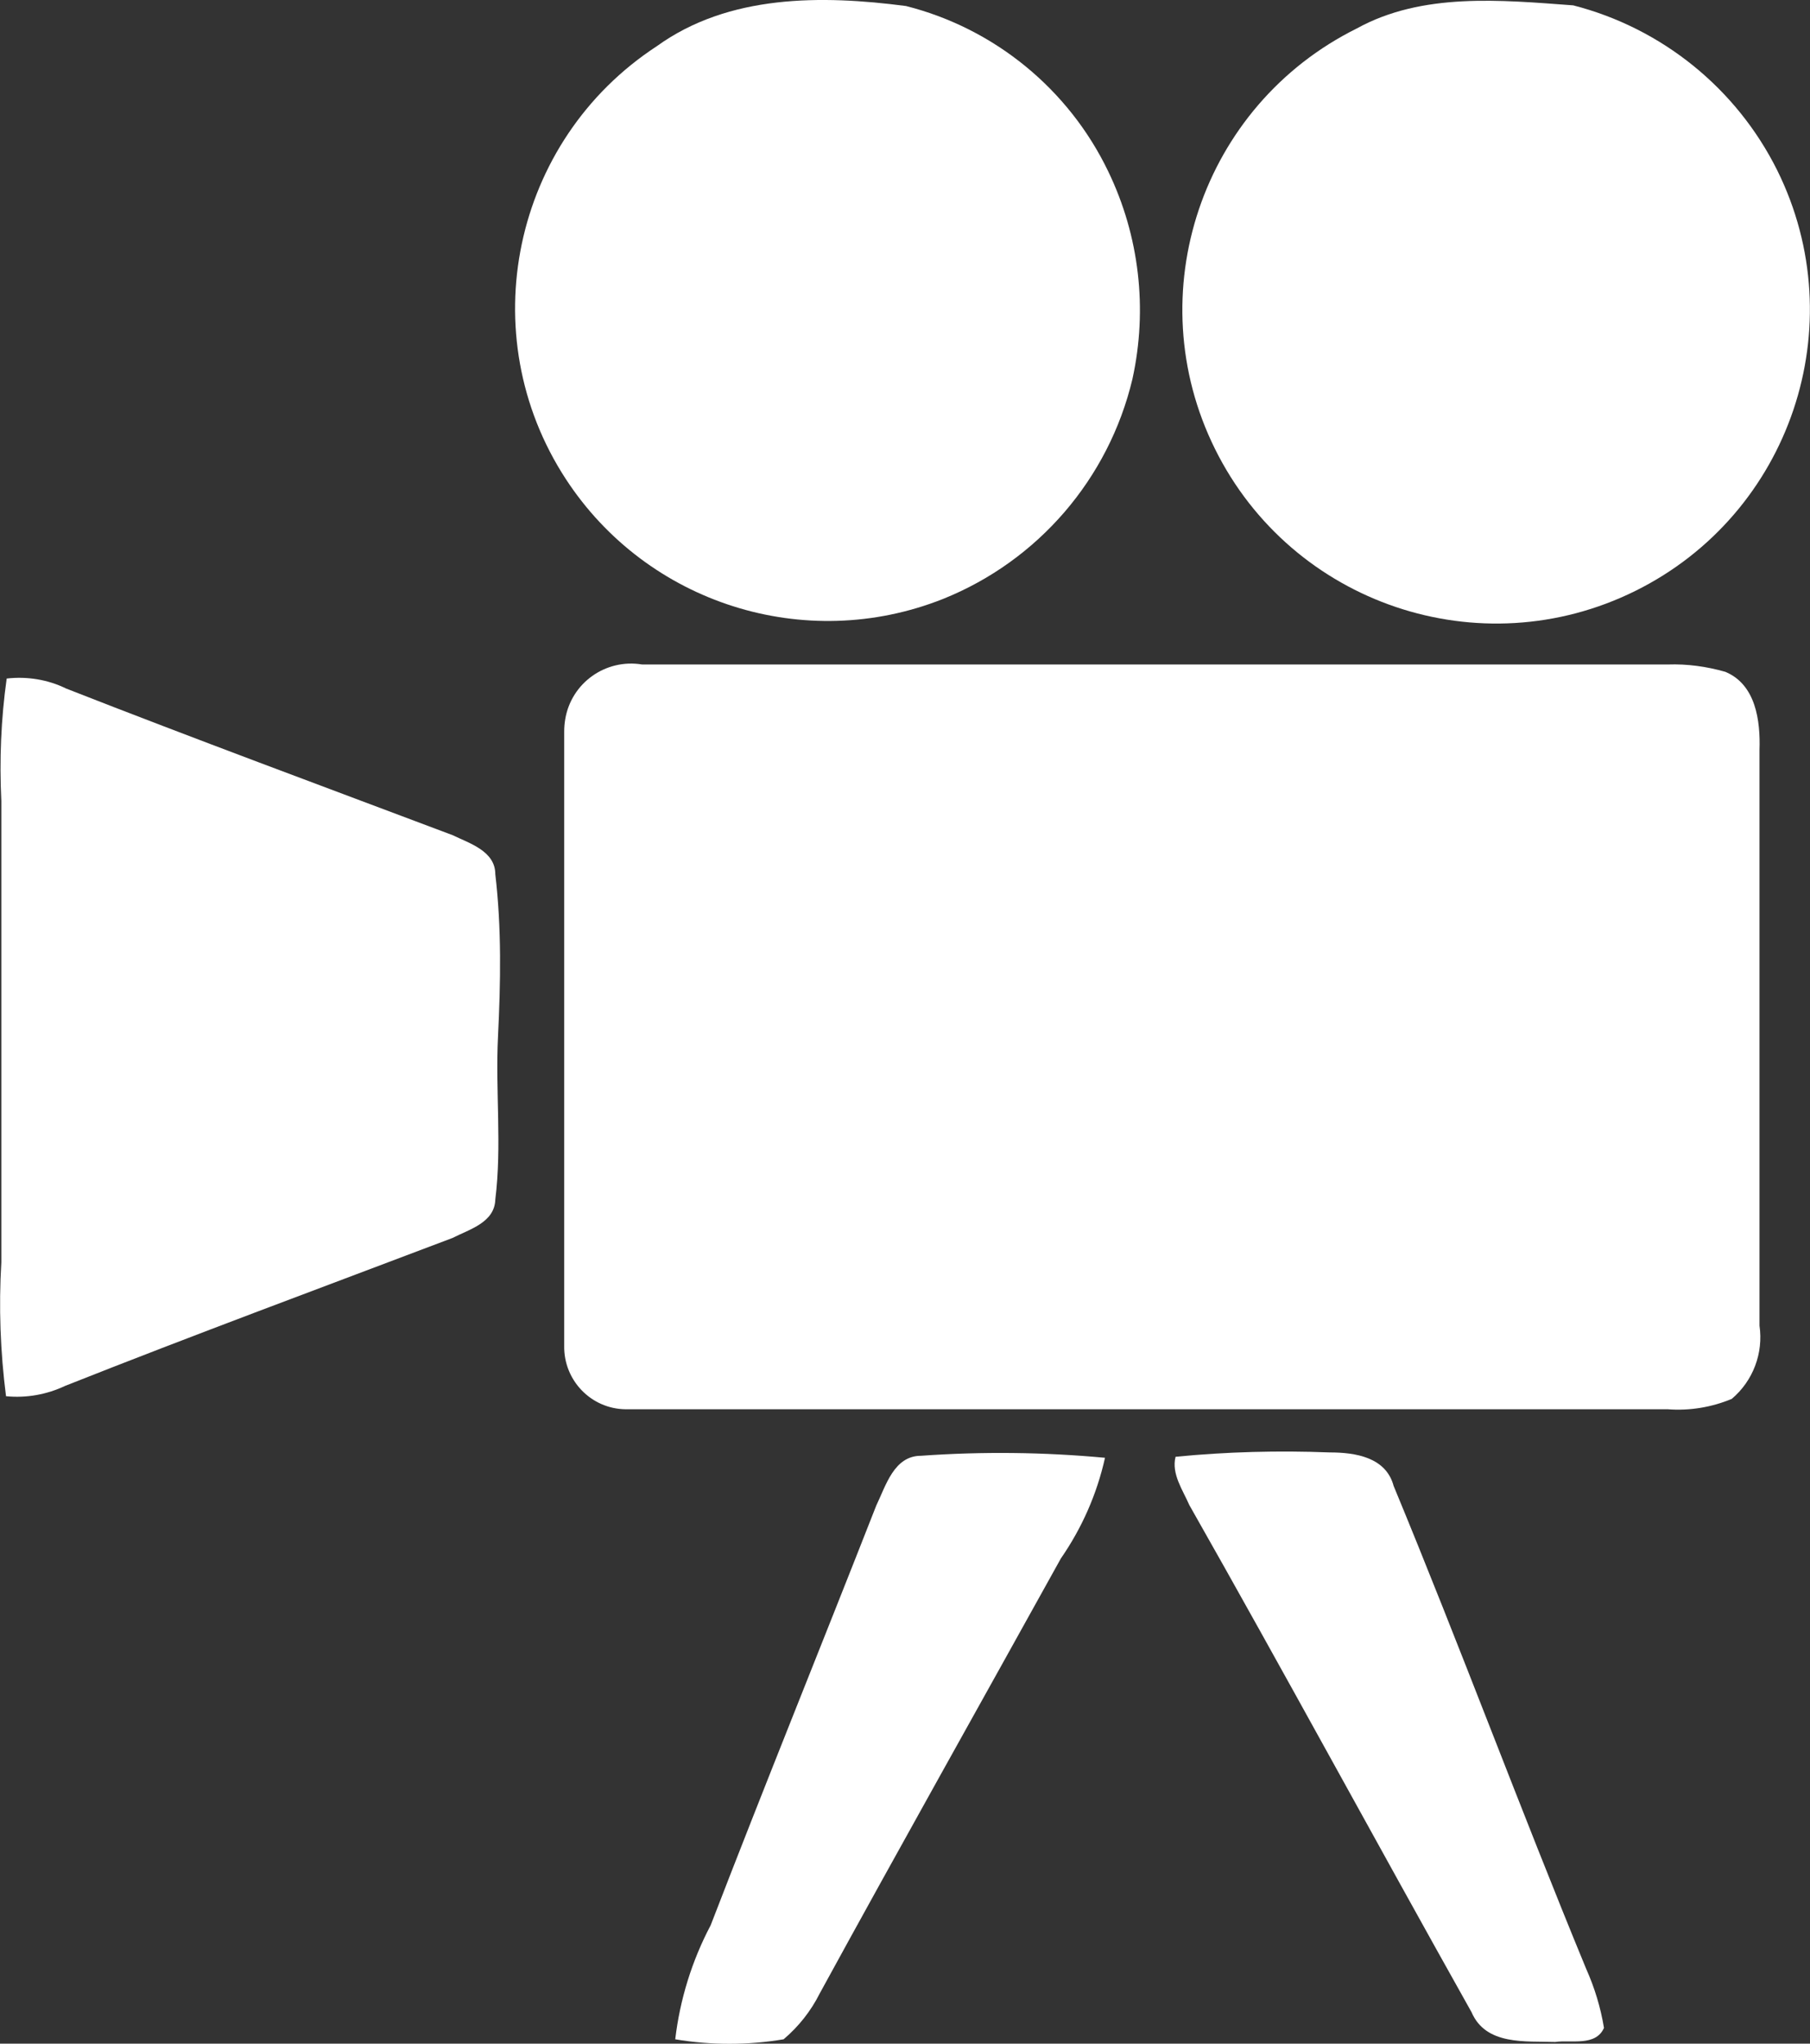
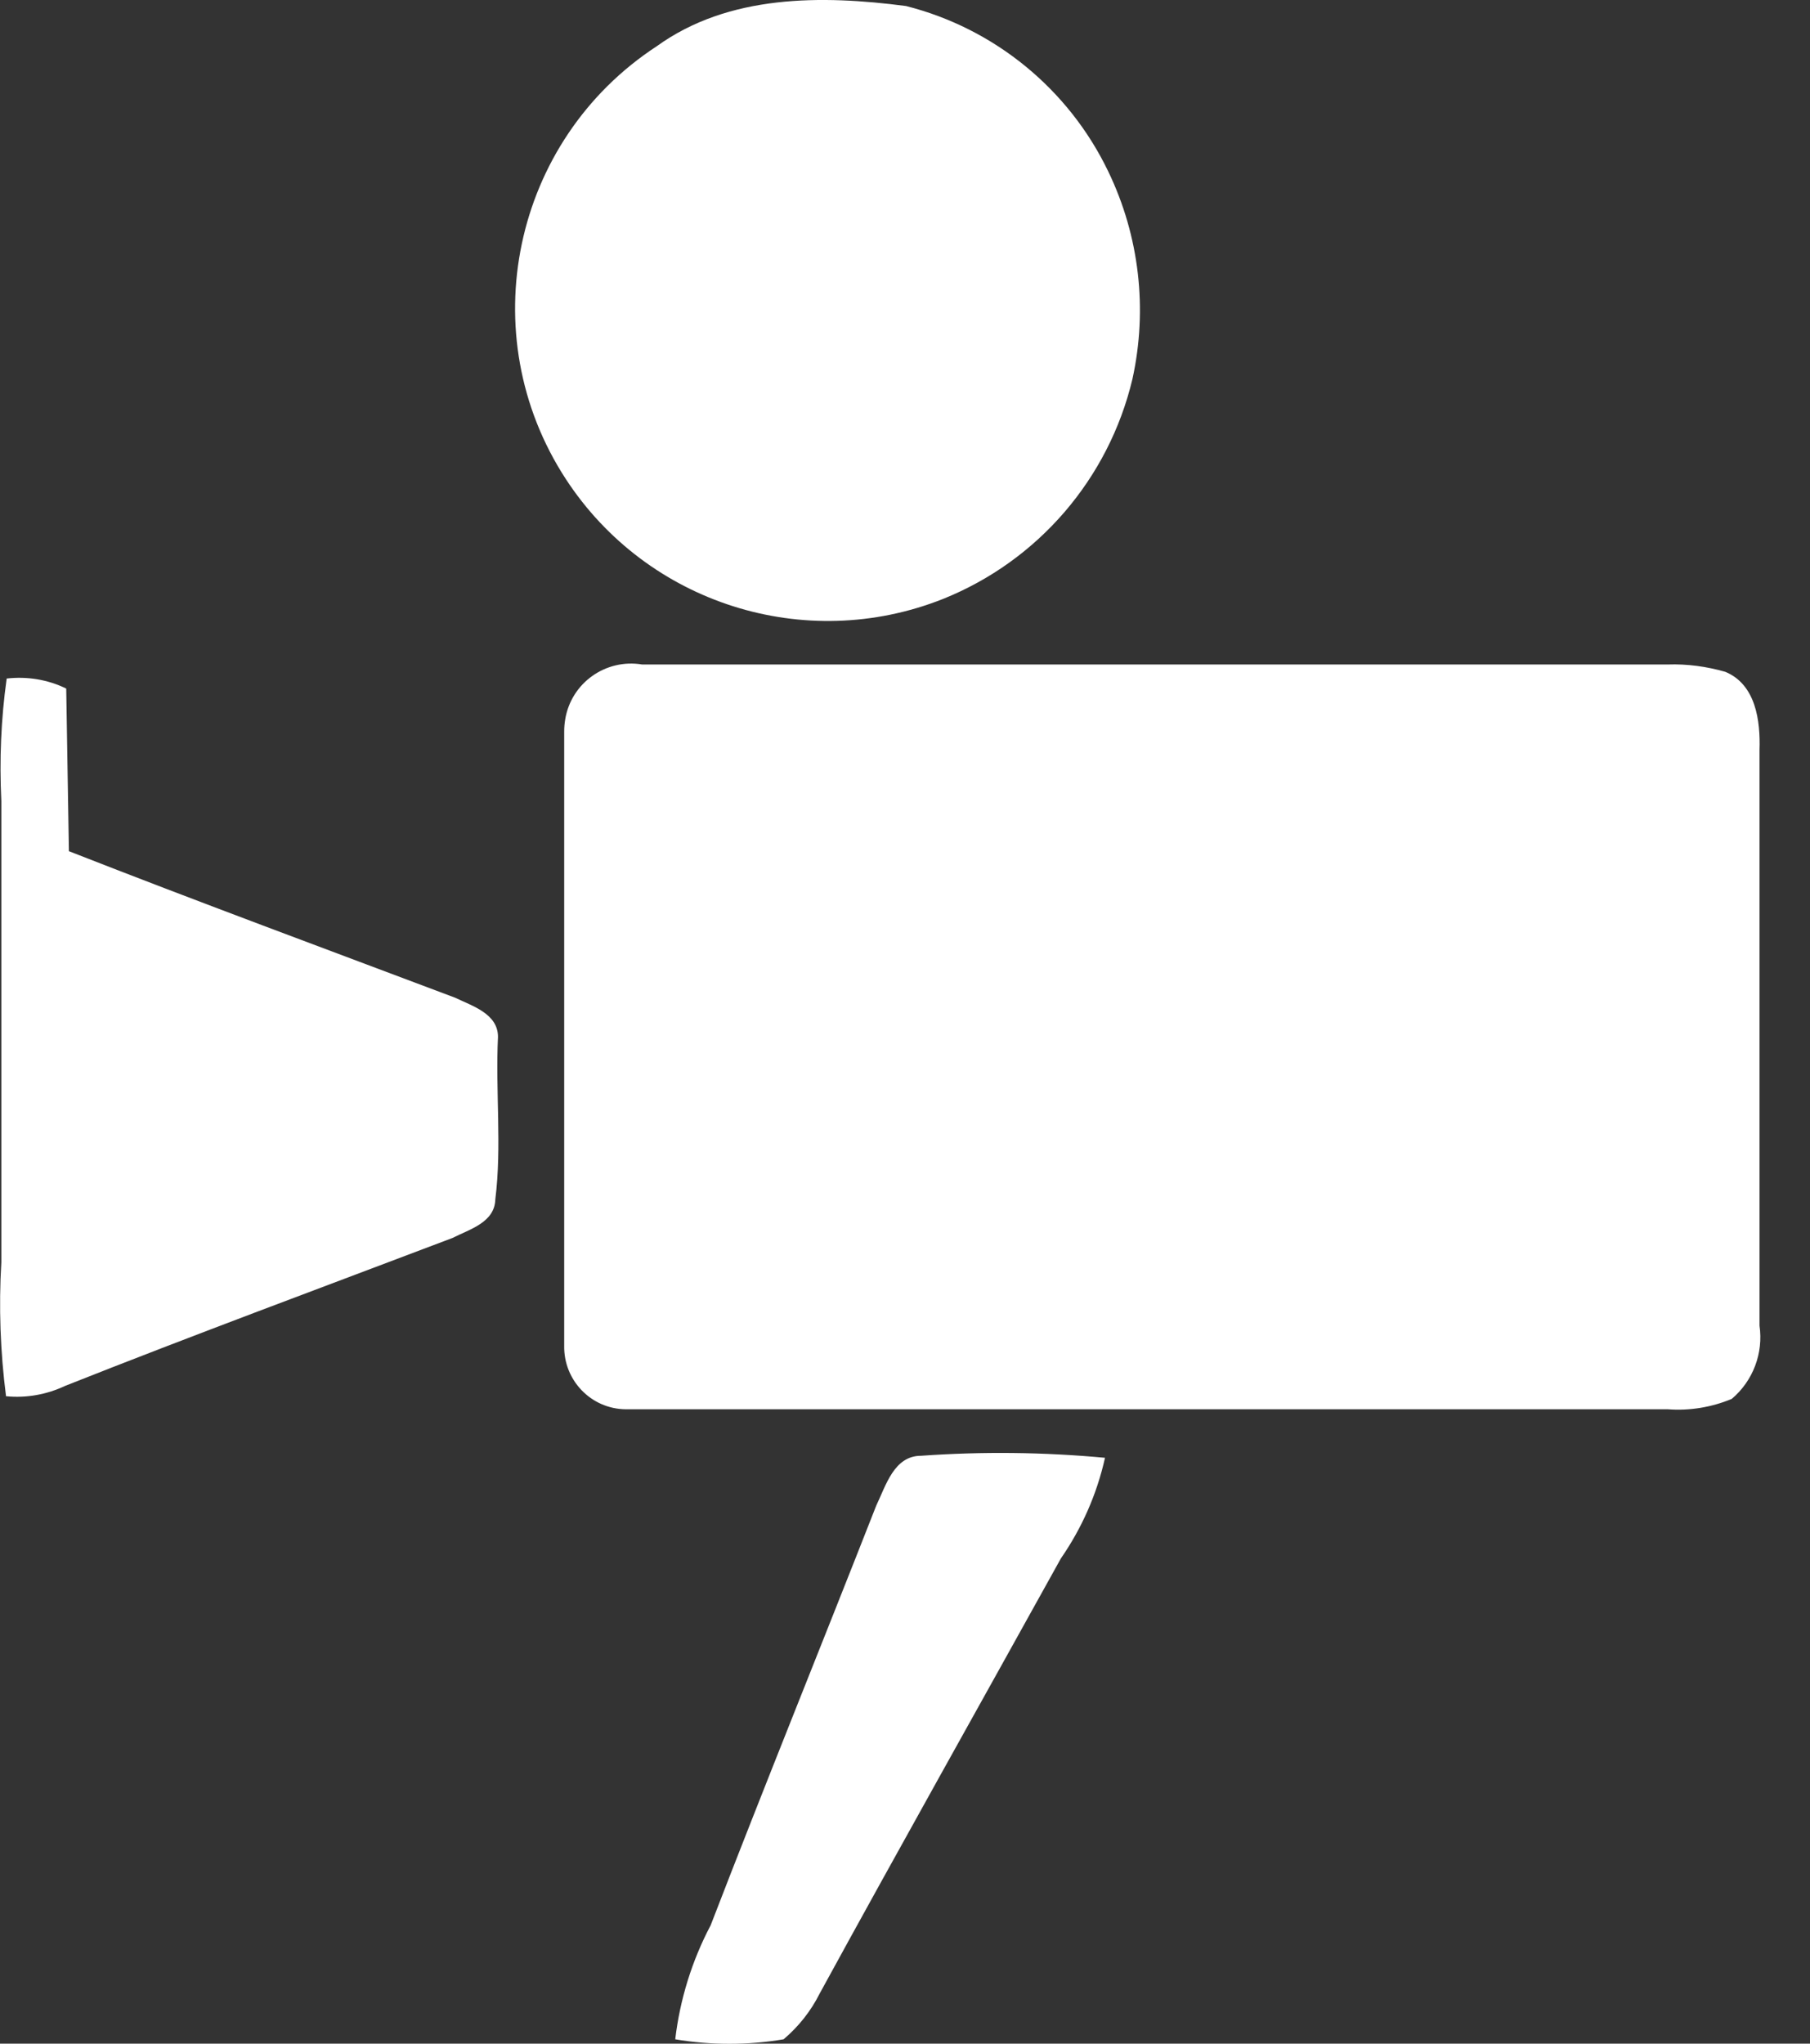
<svg xmlns="http://www.w3.org/2000/svg" id="Layer_2" data-name="Layer 2" viewBox="0 0 54.12 61.08">
  <rect x="0" y="0" width="54.12" height="61.08" fill="#333333" stroke="none" />
  <g id="Layer_1-2" data-name="Layer 1">
-     <path d="m47.04.16c-2.17-.16-4.51-.39-6.47.69-4.64,2.3-6.54,7.93-4.24,12.57,2.3,4.64,7.93,6.54,12.57,4.24,4.64-2.3,6.54-7.93,4.24-12.57-1.22-2.45-3.45-4.25-6.1-4.93Z" style="fill: #fff;" />
    <path d="m27.09.18c-2.52-.33-5.3-.35-7.45,1.2-4.32,2.82-5.54,8.62-2.72,12.94,2.43,3.72,7.15,5.22,11.28,3.58,2.84-1.14,4.95-3.59,5.66-6.57.46-2.09.21-4.27-.72-6.2-1.18-2.46-3.4-4.28-6.05-4.95Z" style="fill: #fff;" />
    <path d="m51.59,20.08c-.56-.16-1.14-.24-1.72-.22h-30.67c-1.09-.18-2.12.55-2.3,1.64-.02.12-.03.24-.03.36v18.36c-.02,1.03.8,1.89,1.84,1.9.05,0,.11,0,.16,0h31c.65.05,1.31-.06,1.91-.31.64-.54.95-1.37.83-2.19,0-5.73,0-11.47,0-17.2.03-.88-.11-1.96-1.02-2.34Z" style="fill: #fff;" />
-     <path d="m1.98,20.58c-.55-.27-1.17-.37-1.78-.3-.17,1.21-.22,2.44-.16,3.66v13.79c-.08,1.33-.03,2.67.14,4,.61.06,1.22-.05,1.77-.31,3.86-1.53,7.73-2.96,11.58-4.42.51-.26,1.26-.46,1.28-1.15.2-1.61,0-3.24.08-4.86s.11-3.25-.08-4.86c0-.69-.76-.92-1.28-1.17-3.85-1.45-7.72-2.88-11.55-4.38Z" style="fill: #fff;" />
-     <path d="m41.67,44.41c-.23-.86-1.15-1-1.91-1-1.54-.06-3.08-.02-4.61.13-.13.51.22,1,.41,1.44,2.84,5,5.61,10.12,8.44,15.16.43,1,1.62.86,2.5.89.48-.07,1.21.14,1.46-.42-.1-.61-.28-1.2-.53-1.76-1.97-4.77-3.77-9.64-5.76-14.44Z" style="fill: #fff;" />
+     <path d="m1.98,20.58c-.55-.27-1.17-.37-1.78-.3-.17,1.21-.22,2.44-.16,3.66v13.79c-.08,1.33-.03,2.67.14,4,.61.06,1.22-.05,1.77-.31,3.86-1.53,7.73-2.96,11.58-4.42.51-.26,1.26-.46,1.28-1.15.2-1.61,0-3.24.08-4.86c0-.69-.76-.92-1.28-1.17-3.85-1.45-7.72-2.88-11.55-4.38Z" style="fill: #fff;" />
    <path d="m33.04,43.57c-1.83-.17-3.67-.19-5.5-.06-.81,0-1.05.89-1.34,1.49-1.64,4.18-3.33,8.34-4.95,12.54-.56,1.06-.92,2.22-1.06,3.41,1.07.18,2.17.18,3.24,0,.45-.38.82-.85,1.08-1.37,2.38-4.35,4.81-8.67,7.21-13,.63-.91,1.08-1.93,1.32-3.01Z" style="fill: #fff;" />
  </g>
</svg>